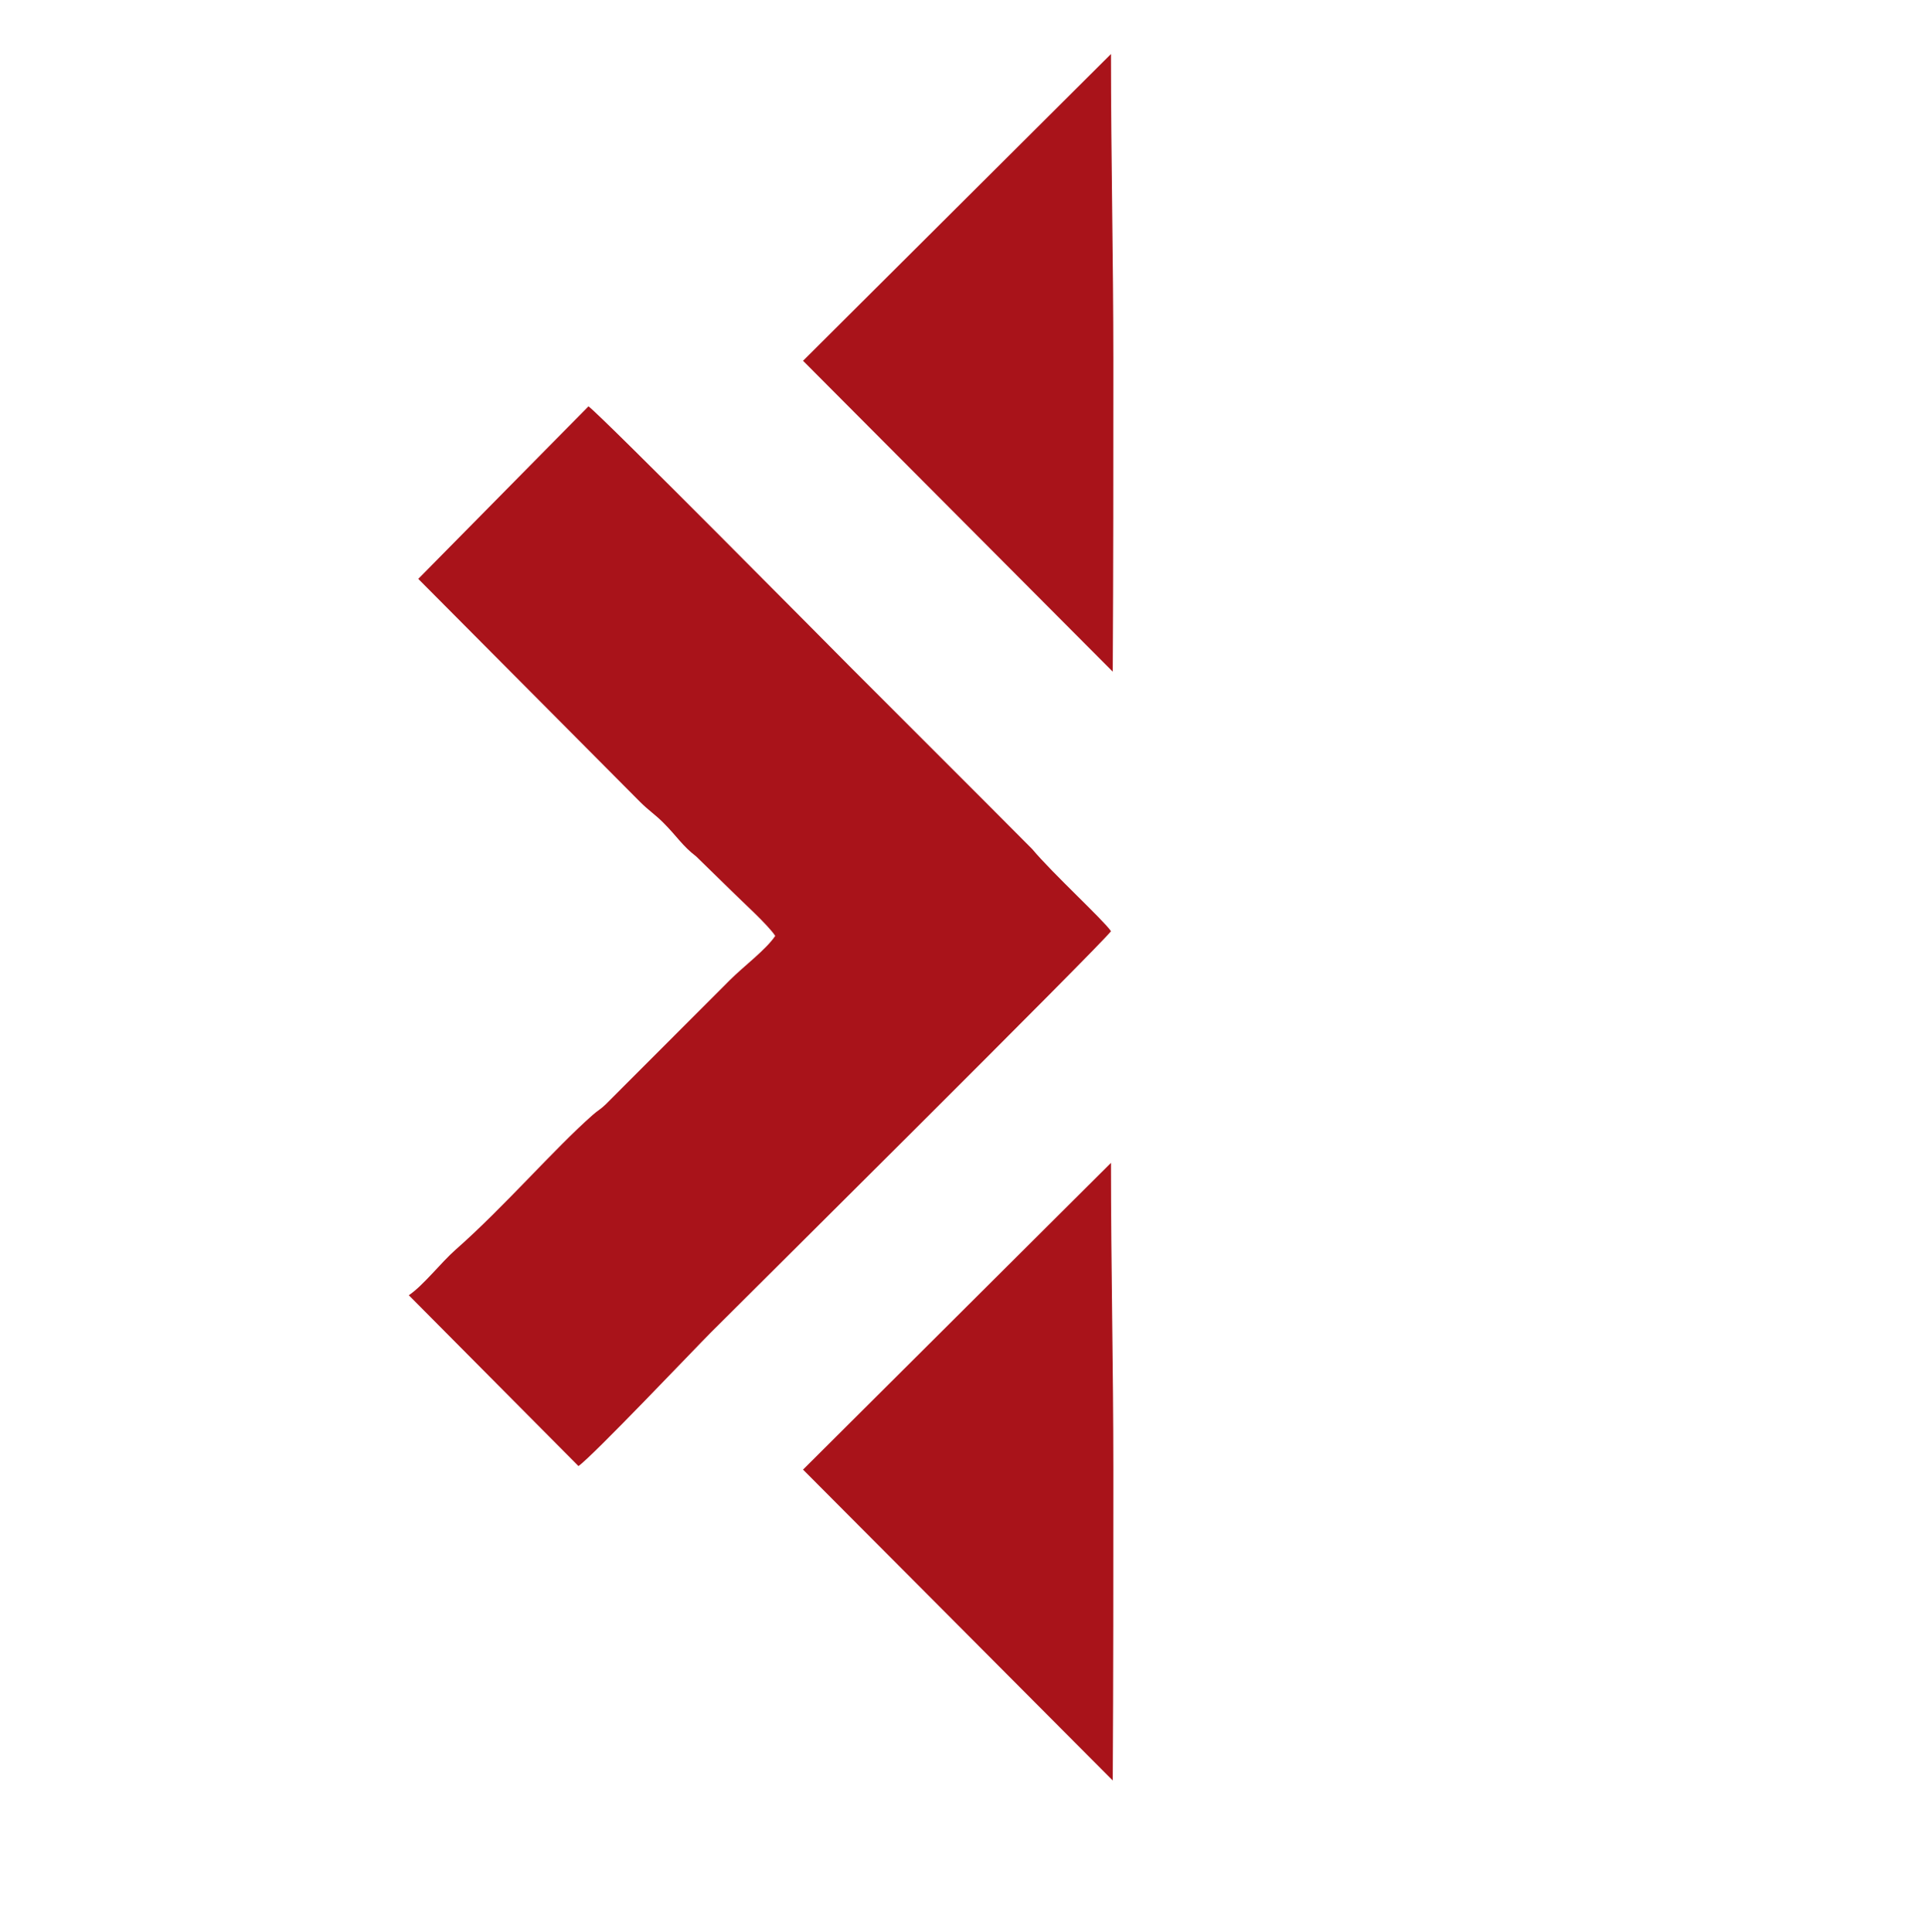
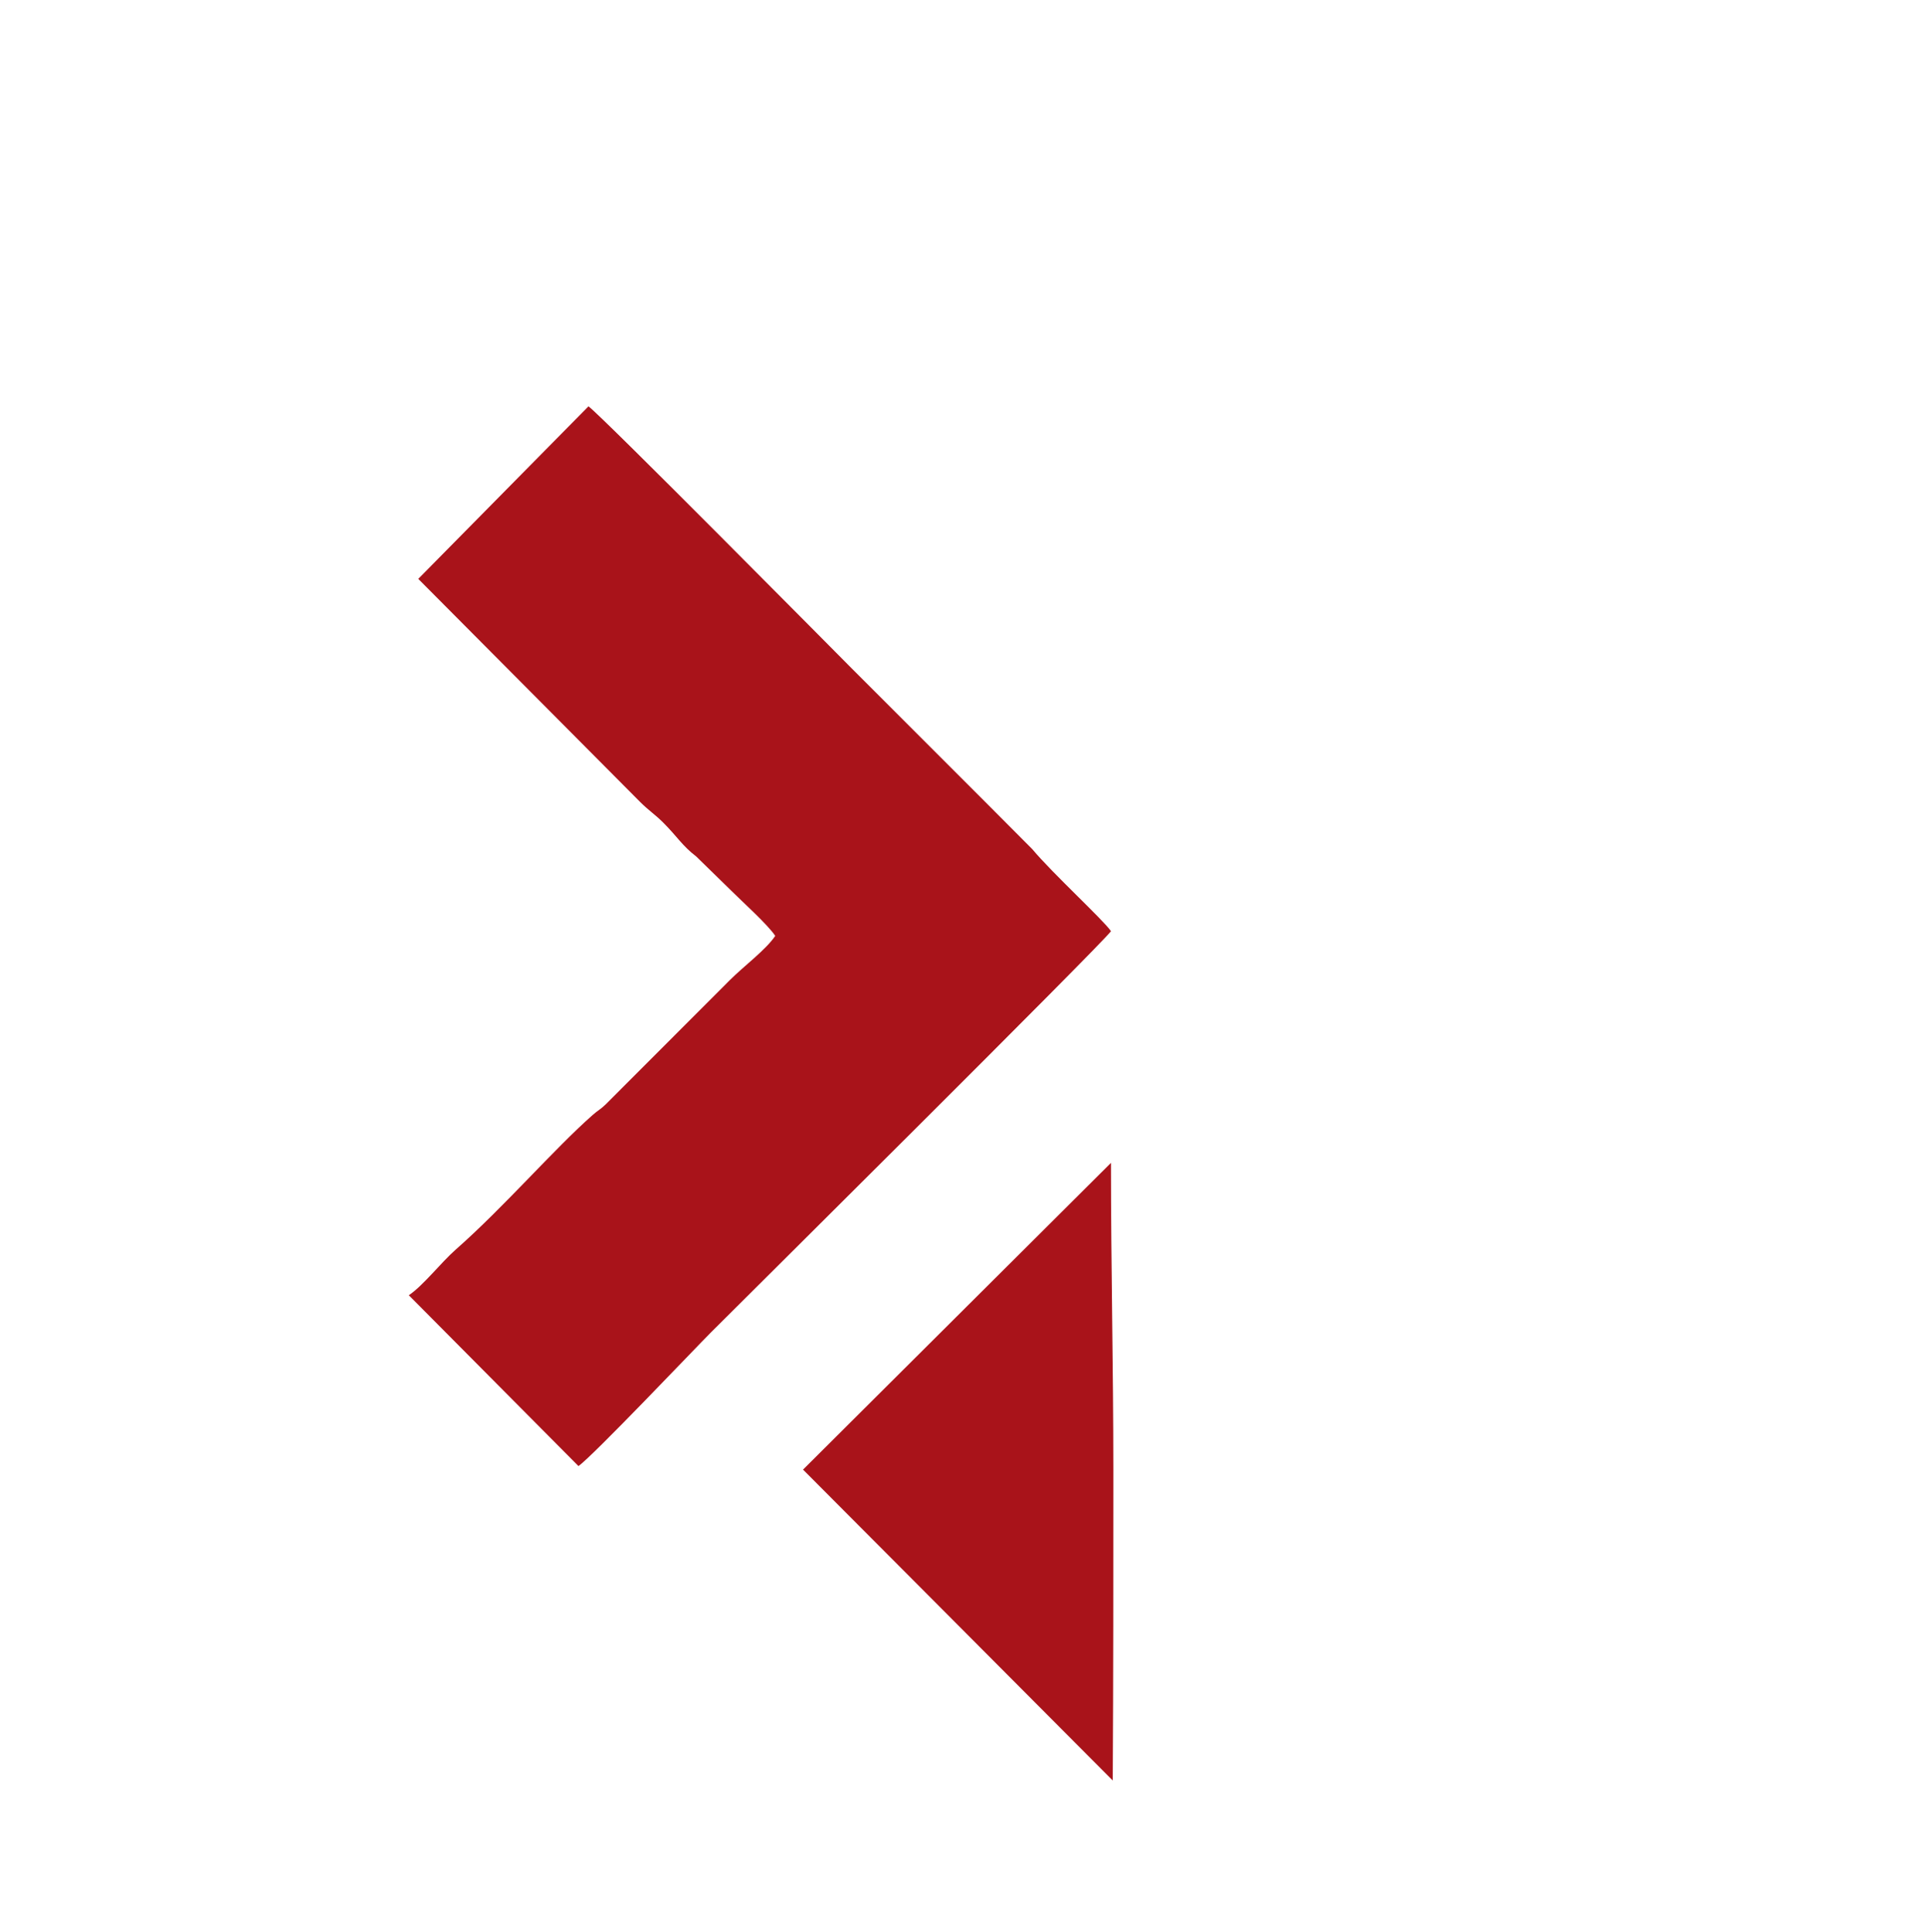
<svg xmlns="http://www.w3.org/2000/svg" version="1.1" id="Layer_1" x="0px" y="0px" width="78.48px" height="78.75px" viewBox="19.885 0 78.48 78.75" xml:space="preserve">
  <g>
    <path fill="#A9131A" d="M36.937,23.599l9.036,9.085c0.35,0.354,0.62,0.518,0.965,0.866c0.571,0.574,0.756,0.924,1.332,1.367   l1.414,1.381c0.468,0.468,1.495,1.388,1.807,1.855c-0.379,0.566-1.277,1.229-1.855,1.807l-5.058,5.063   c-0.226,0.217-0.311,0.238-0.532,0.433c-1.582,1.394-3.599,3.74-5.59,5.494c-0.59,0.52-1.32,1.463-1.904,1.854l6.916,6.964   c0.572-0.394,4.774-4.822,5.397-5.445c0.927-0.928,15.996-15.887,16.313-16.361c-0.294-0.44-2.379-2.353-3.209-3.345l-2.02-2.028   c-1.807-1.807-3.543-3.542-5.35-5.349c-0.364-0.364-10.26-10.365-10.723-10.674L36.937,23.599z" />
-     <path fill="#A9131A" d="M52.624,14.708L65.25,27.382c0.024-4.233,0.024-8.442,0.024-12.65c0-4.282-0.096-8.251-0.096-12.53   L52.624,14.708z" />
    <path fill="#A9131A" d="M52.624,59.912L65.25,72.586c0.024-4.232,0.024-8.441,0.024-12.65c0-4.283-0.096-8.25-0.096-12.529   L52.624,59.912z" />
  </g>
</svg>